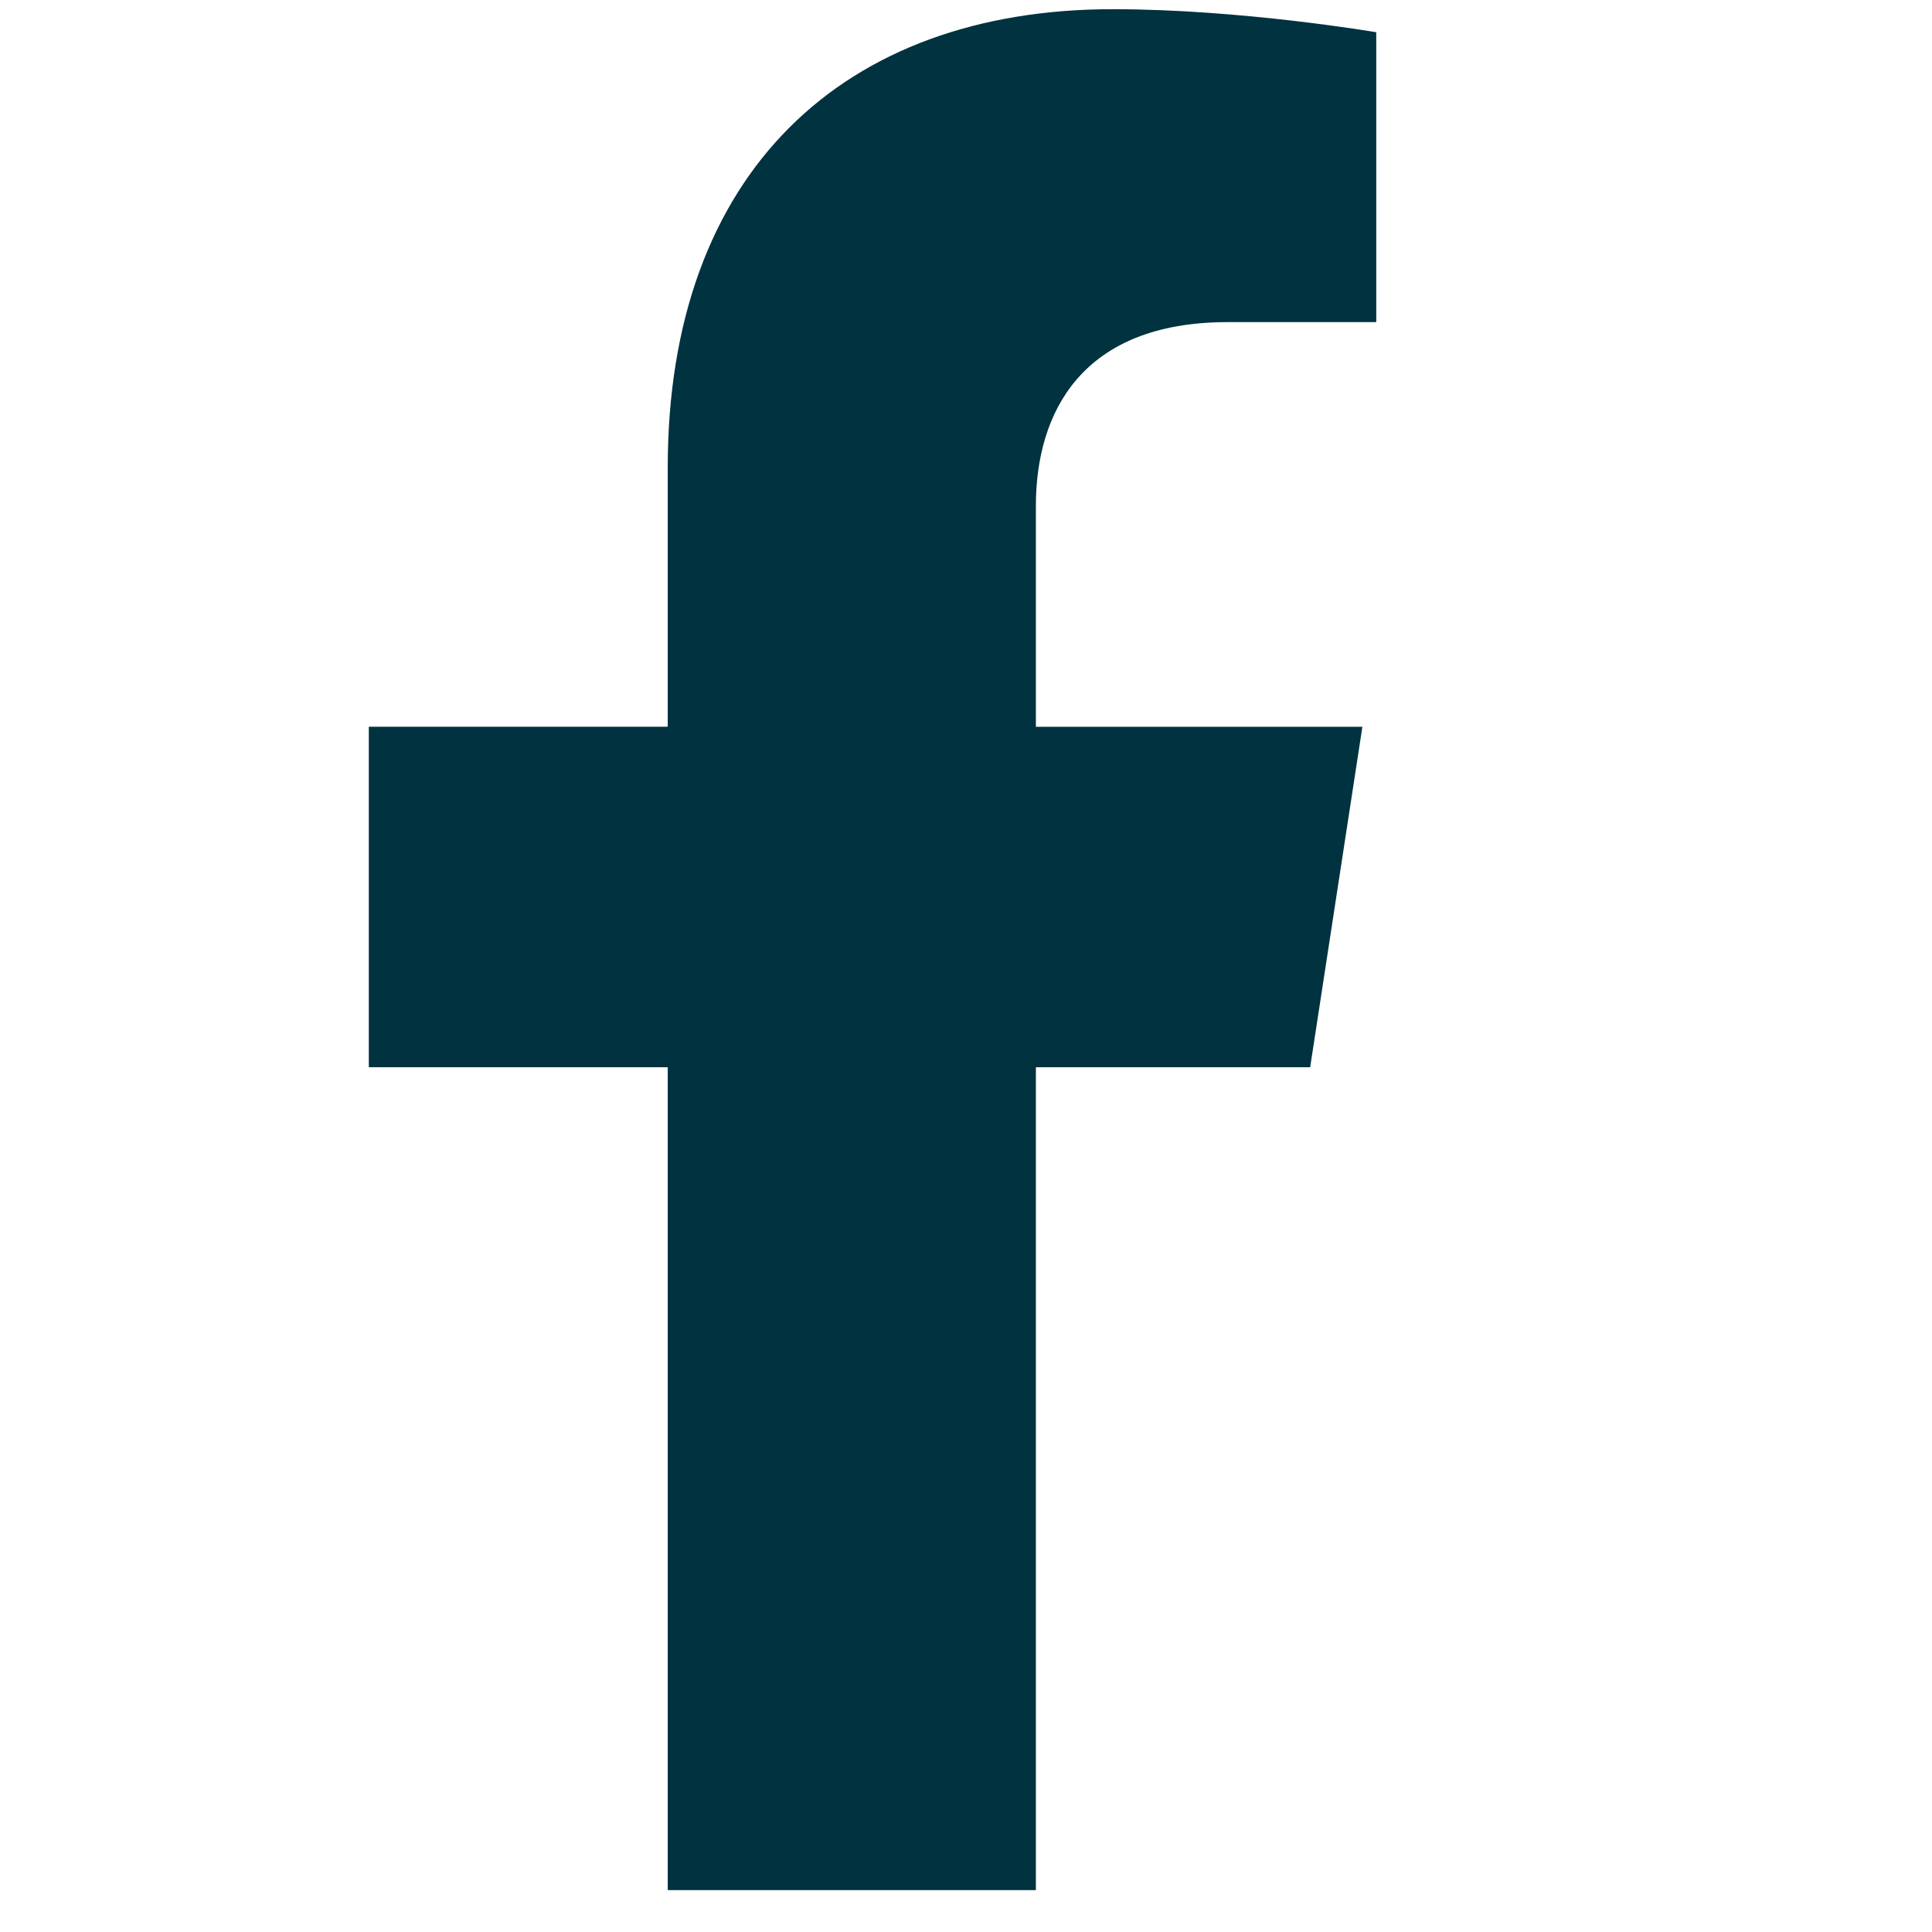
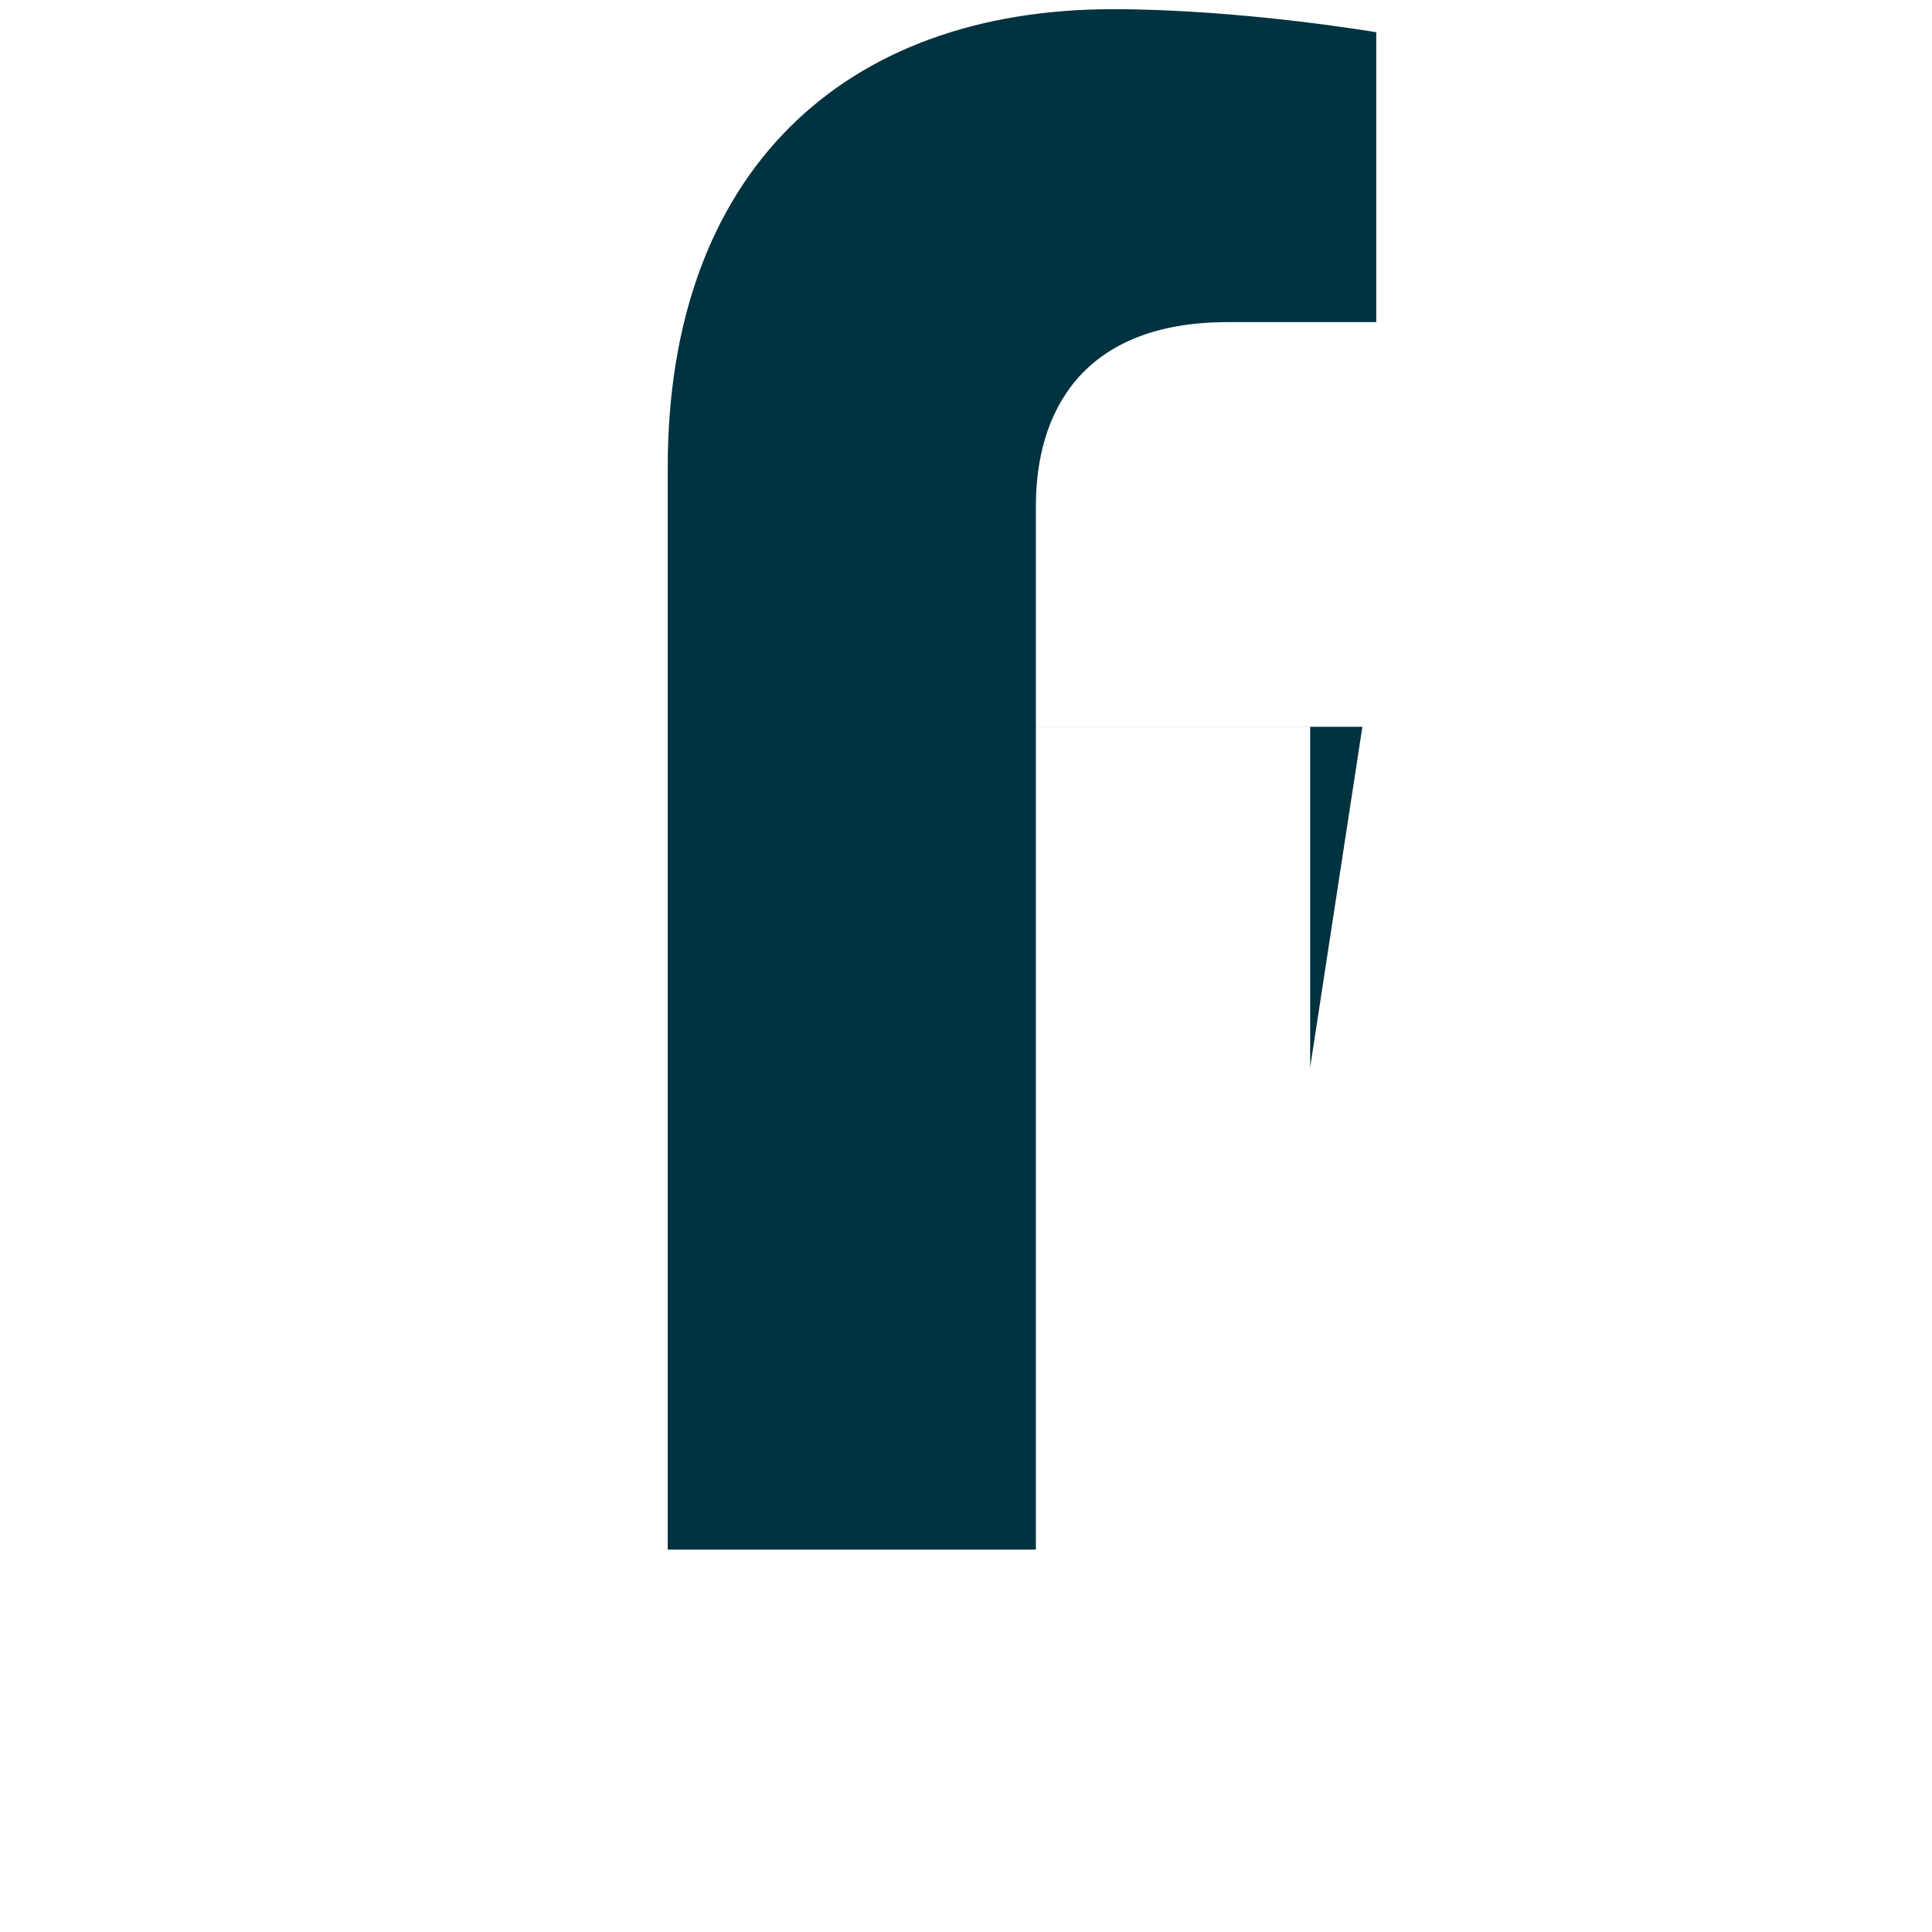
<svg xmlns="http://www.w3.org/2000/svg" width="100%" height="100%" viewBox="0 0 29 29" version="1.1" xml:space="preserve" style="fill-rule:evenodd;clip-rule:evenodd;stroke-linejoin:round;stroke-miterlimit:2;">
-   <path d="M19.666,16.02l0.784,-5.111l-4.901,-0l-0,-3.315c-0,-1.397 0.684,-2.759 2.88,-2.759l2.229,-0l-0,-4.351c-0,-0 -2.024,-0.346 -3.956,-0.346c-4.038,0 -6.679,2.447 -6.679,6.878l0,3.893l-4.487,-0l0,5.111l4.487,-0l0,12.351l5.526,-0l-0,-12.351l4.117,-0Z" style="fill:#00323f;fill-rule:nonzero;" />
+   <path d="M19.666,16.02l0.784,-5.111l-4.901,-0l-0,-3.315c-0,-1.397 0.684,-2.759 2.88,-2.759l2.229,-0l-0,-4.351c-0,-0 -2.024,-0.346 -3.956,-0.346c-4.038,0 -6.679,2.447 -6.679,6.878l0,3.893l-4.487,-0l4.487,-0l0,12.351l5.526,-0l-0,-12.351l4.117,-0Z" style="fill:#00323f;fill-rule:nonzero;" />
</svg>